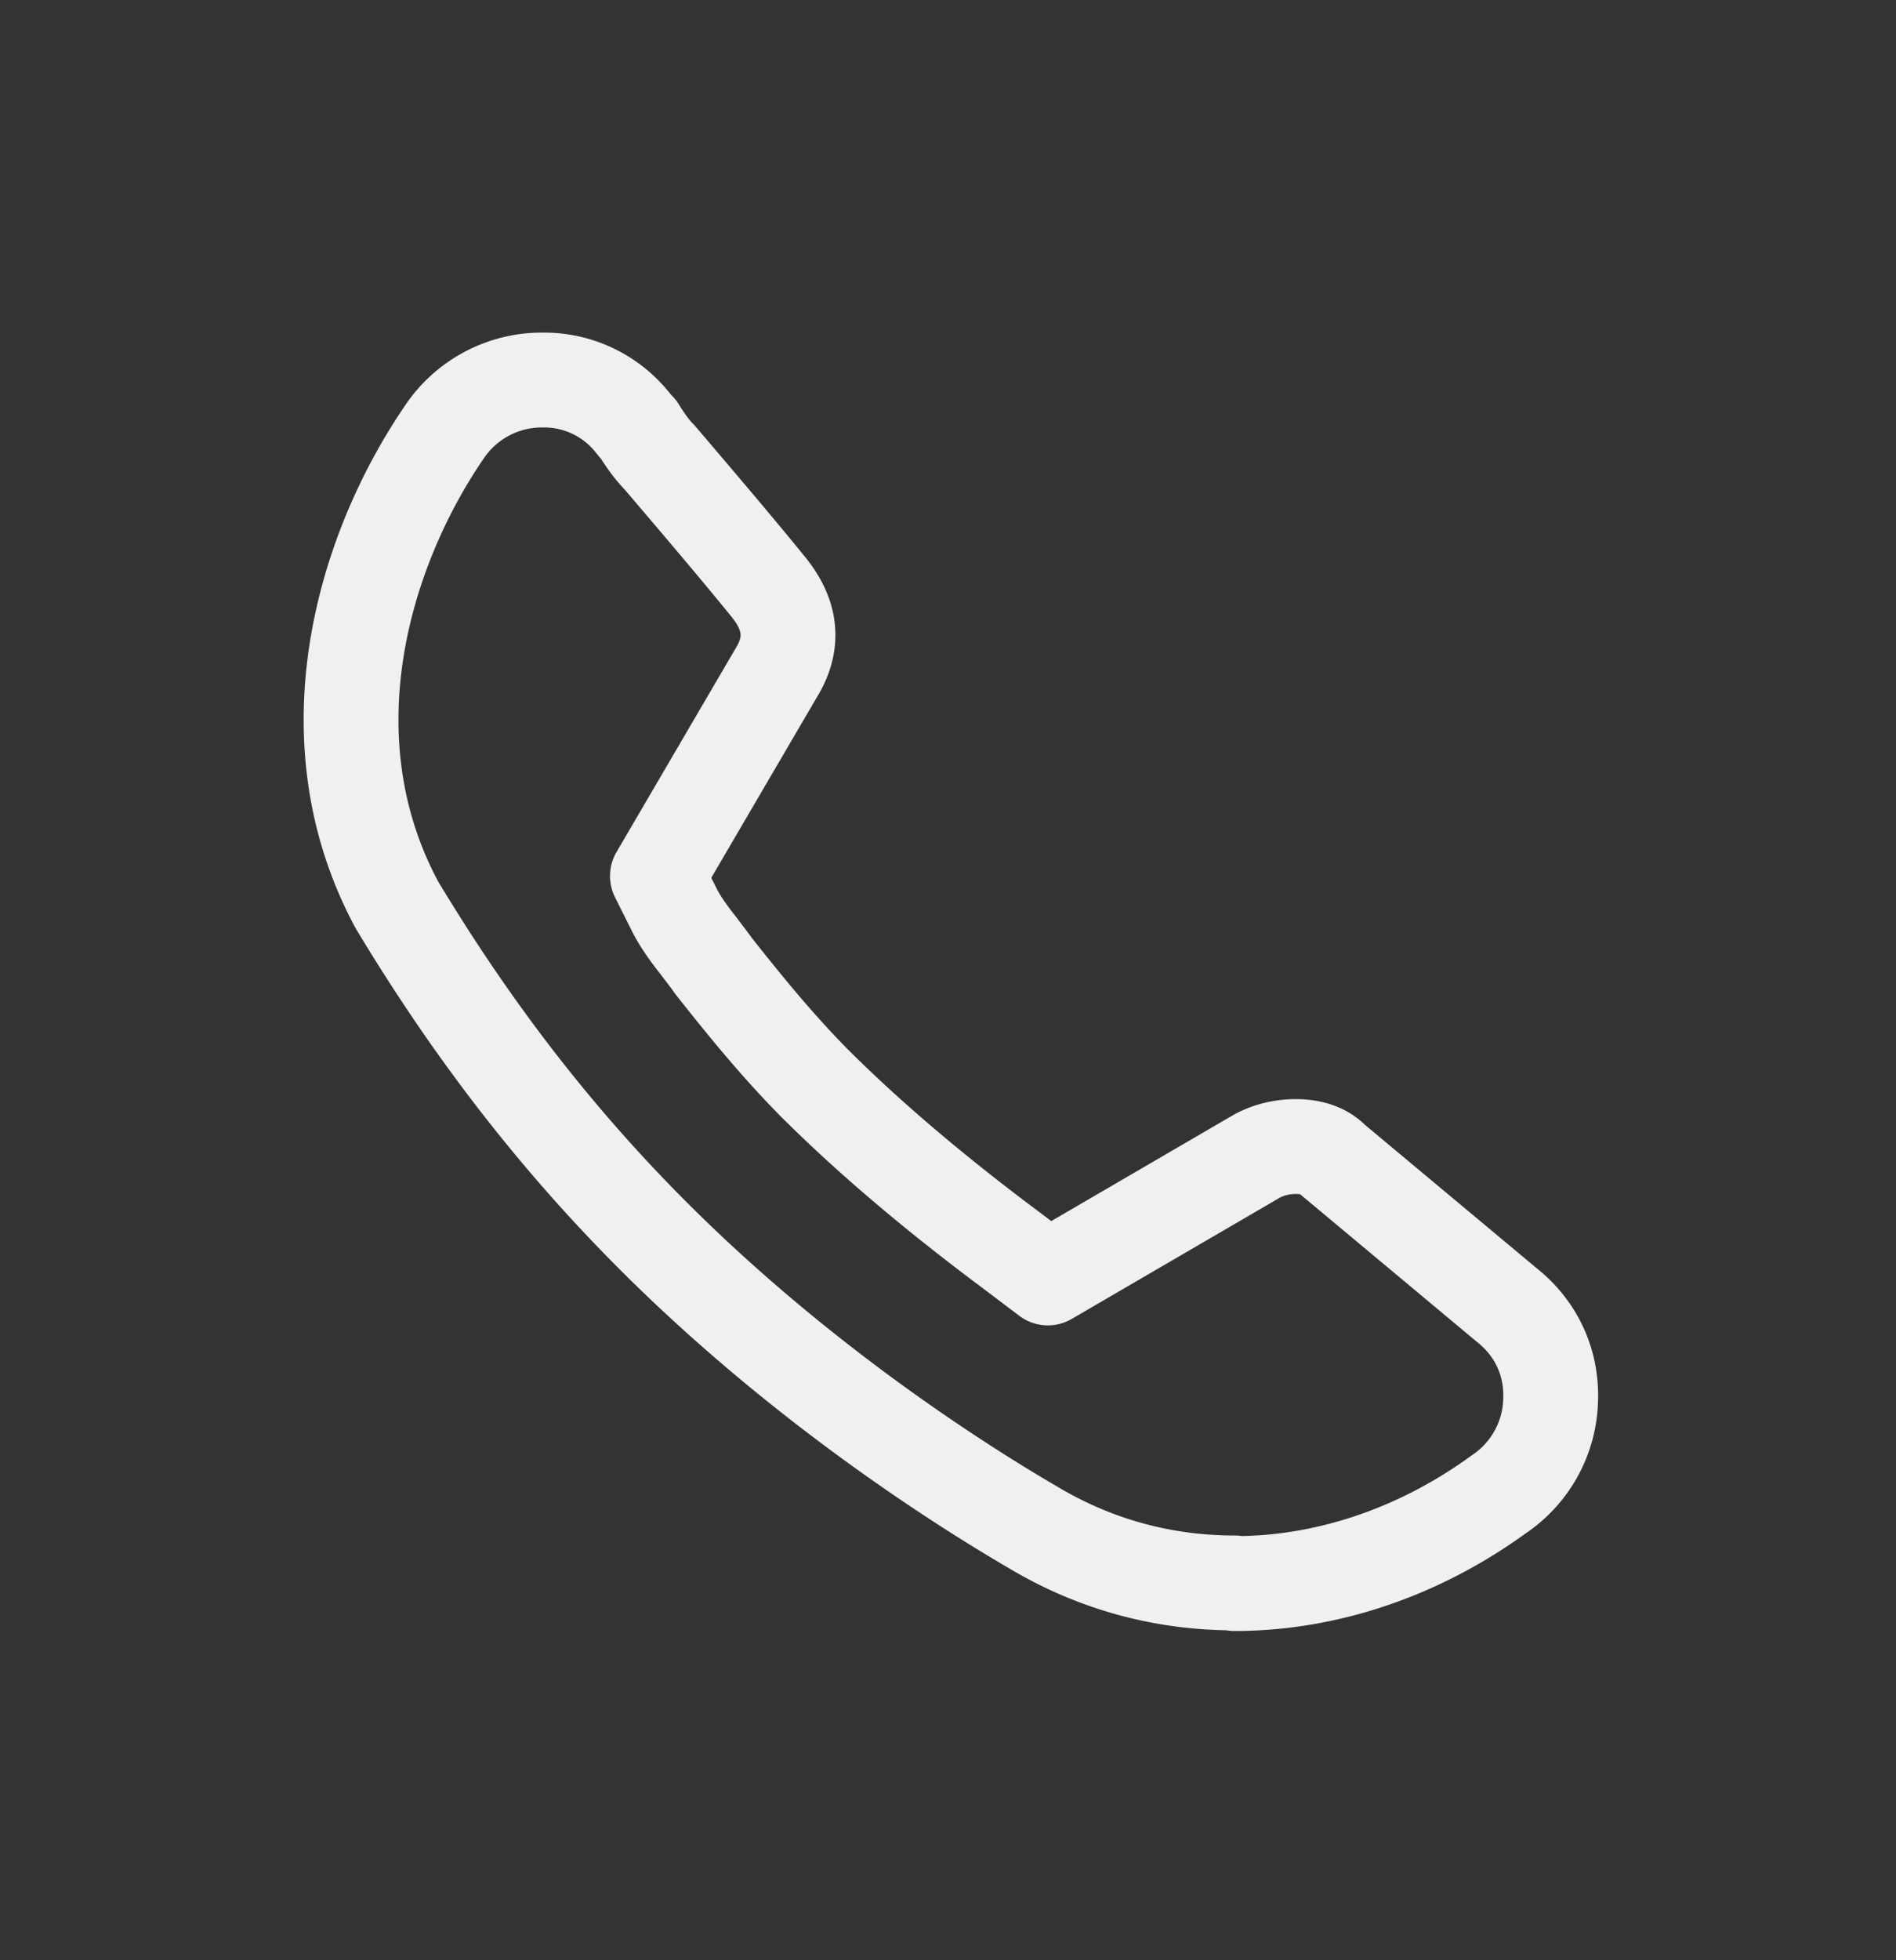
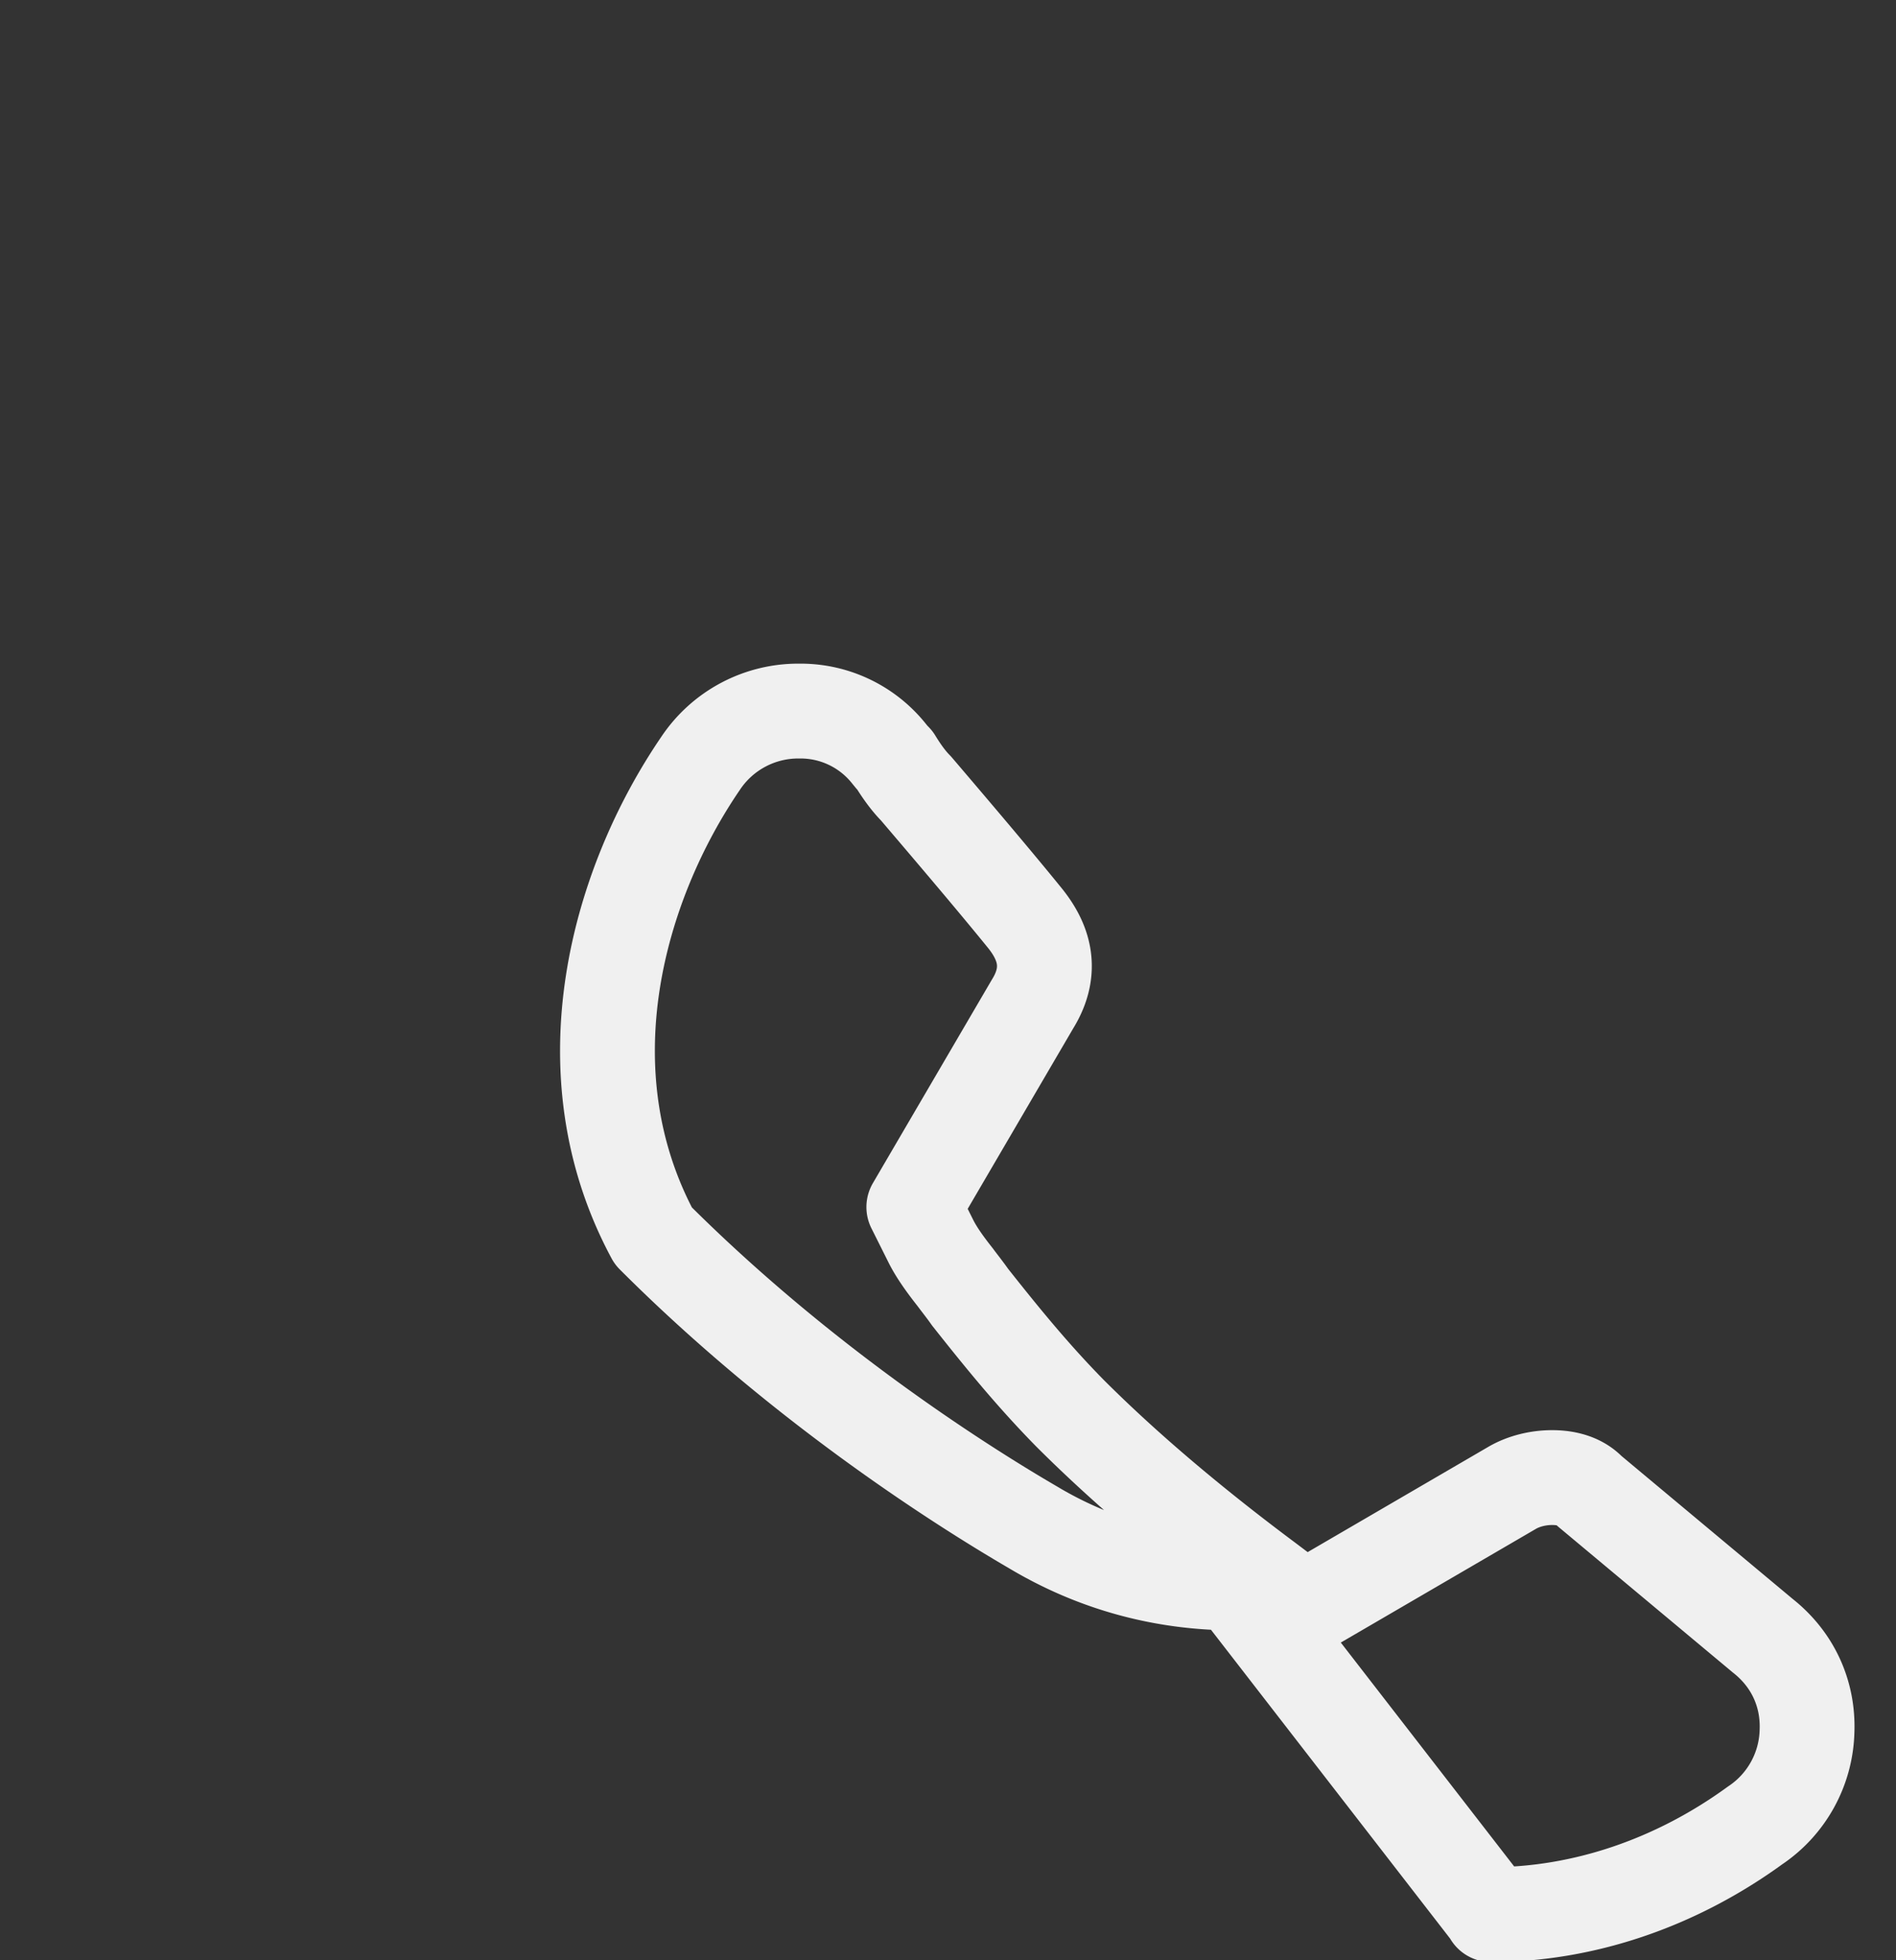
<svg xmlns="http://www.w3.org/2000/svg" fill="none" viewBox="0 0 30 31">
  <rect x="0" y="0" width="30" height="31" fill="#333333" stroke="none" />
-   <path d="M19.536 25.033c-1.144 0-2.222-.3-3.189-.878-1.277-.744-3.733-2.333-6.01-4.61C8.791 18 7.47 16.288 6.28 14.31c-1.411-2.622-.545-5.578.744-7.467a1.858 1.858 0 011.567-.833 1.79 1.79 0 011.422.678l.045.055.044.045c.122.2.233.344.333.444.645.756 1.267 1.489 1.7 2.022.278.334.511.8.145 1.39l-1.878 3.21.267.534c.088.177.222.366.389.577.066.09.155.2.233.312.51.644.989 1.233 1.578 1.833.855.855 1.9 1.744 3.122 2.655l.589.445 3.3-1.922c.177-.1.4-.156.622-.156.144 0 .411.022.589.211l2.744 2.29c.478.377.723.921.7 1.51a1.85 1.85 0 01-.822 1.49c-1.267.921-2.733 1.41-4.178 1.41v-.01z" stroke="#F0F0F0" stroke-width="1.5" stroke-linecap="round" stroke-linejoin="round" />
+   <path d="M19.536 25.033c-1.144 0-2.222-.3-3.189-.878-1.277-.744-3.733-2.333-6.01-4.61c-1.411-2.622-.545-5.578.744-7.467a1.858 1.858 0 011.567-.833 1.79 1.79 0 011.422.678l.045.055.044.045c.122.2.233.344.333.444.645.756 1.267 1.489 1.7 2.022.278.334.511.8.145 1.39l-1.878 3.21.267.534c.088.177.222.366.389.577.066.09.155.2.233.312.51.644.989 1.233 1.578 1.833.855.855 1.9 1.744 3.122 2.655l.589.445 3.3-1.922c.177-.1.4-.156.622-.156.144 0 .411.022.589.211l2.744 2.29c.478.377.723.921.7 1.51a1.85 1.85 0 01-.822 1.49c-1.267.921-2.733 1.41-4.178 1.41v-.01z" stroke="#F0F0F0" stroke-width="1.5" stroke-linecap="round" stroke-linejoin="round" />
</svg>